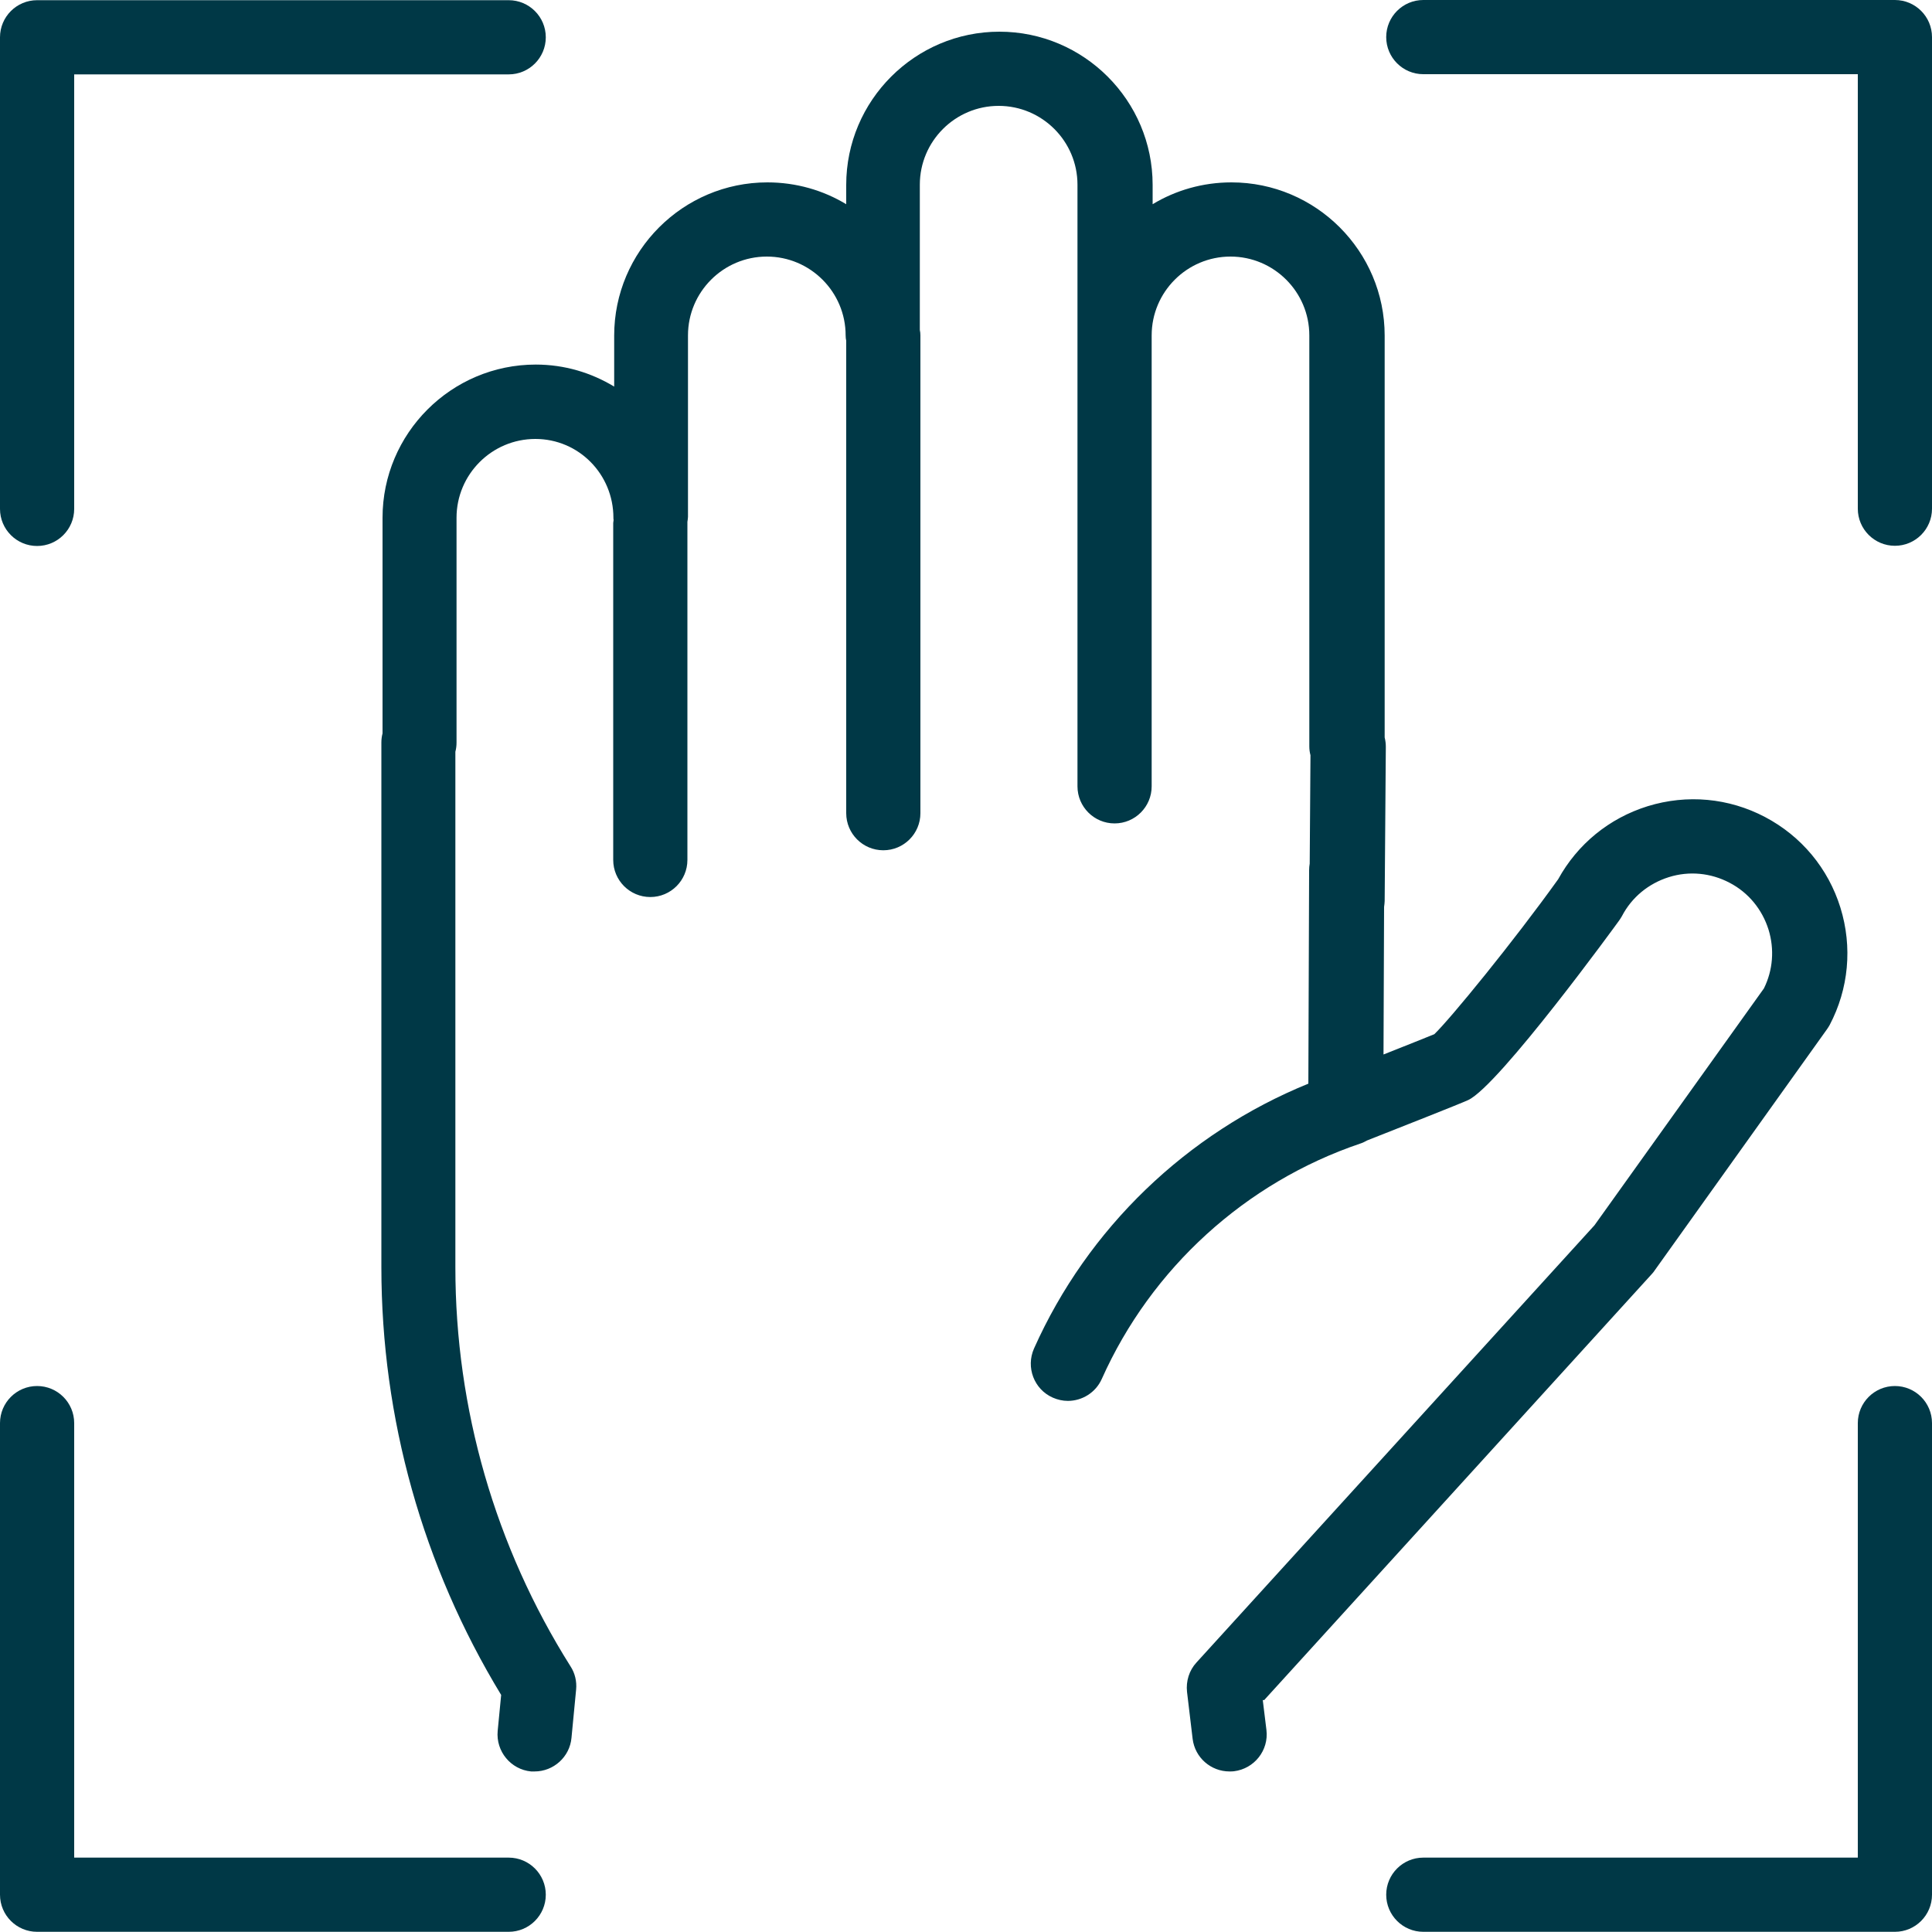
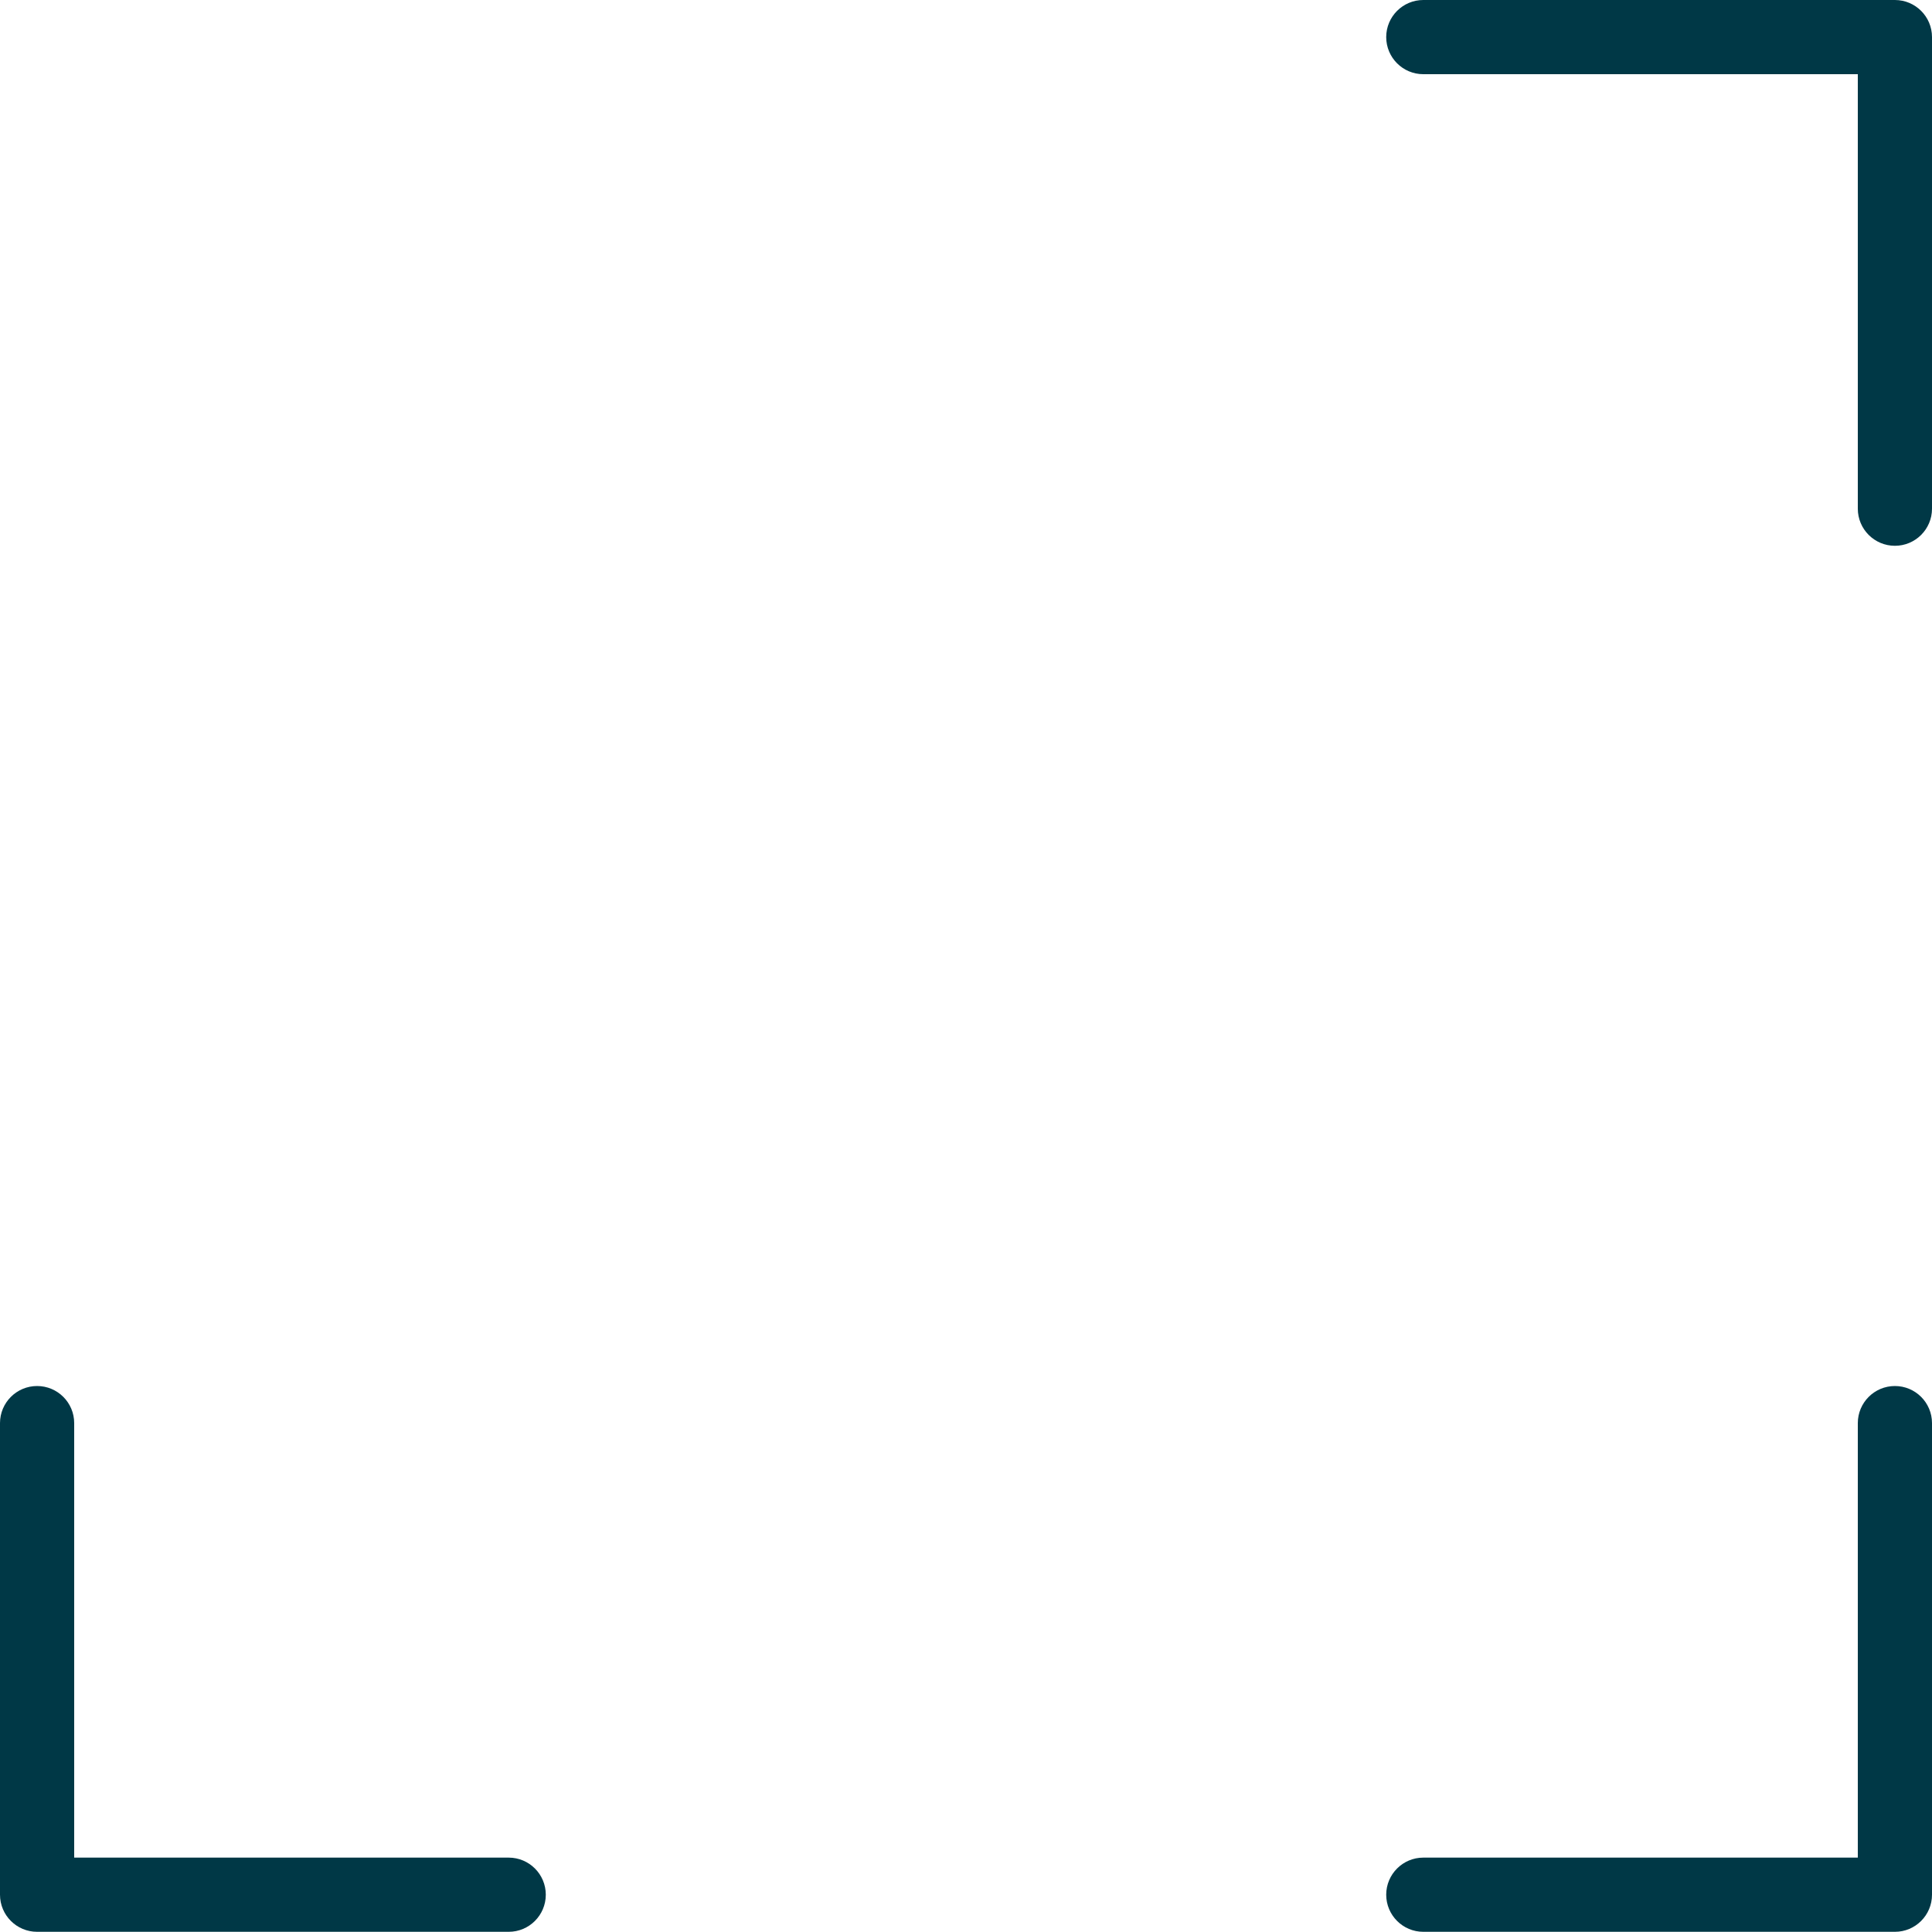
<svg xmlns="http://www.w3.org/2000/svg" id="Layer_1" viewBox="25 25 100 99.99">
  <defs>
    <style>.cls-1{fill:#003846;}</style>
  </defs>
-   <path class="cls-1" d="M26.92,53.26c1.06,0,1.92-.86,1.92-1.92v-22.49h22.49c1.06,0,1.92-.86,1.92-1.92s-.86-1.92-1.92-1.92h-24.41c-1.06,0-1.92.86-1.92,1.92v24.41c0,1.06.86,1.92,1.92,1.92Z" />
  <path class="cls-1" d="M51.33,121.15h-22.49v-22.49c0-1.06-.86-1.92-1.92-1.92s-1.92.86-1.92,1.92v24.41c0,1.06.86,1.92,1.92,1.92h24.41c1.06,0,1.92-.86,1.92-1.92s-.86-1.92-1.92-1.92Z" />
  <path class="cls-1" d="M123.08,96.74c-1.06,0-1.92.86-1.92,1.92v22.49h-22.49c-1.06,0-1.92.86-1.92,1.92s.86,1.92,1.92,1.92h24.41c1.06,0,1.92-.86,1.92-1.92v-24.41c0-1.06-.86-1.92-1.92-1.92Z" />
  <path class="cls-1" d="M123.08,25h-24.41c-1.06,0-1.92.86-1.92,1.92s.86,1.92,1.92,1.92h22.49v22.49c0,1.06.86,1.92,1.92,1.92s1.92-.86,1.92-1.92v-24.41c0-1.06-.86-1.92-1.92-1.92Z" />
-   <path class="cls-1" d="M90.43,113l20.08-22.07c.05-.06.1-.11.14-.18l8.91-12.47c.05-.07.1-.15.14-.22.99-1.88,1.19-4.04.56-6.08-.63-2.03-2.02-3.7-3.9-4.69-1.88-.99-4.04-1.19-6.08-.56-1.99.62-3.63,1.96-4.63,3.78-2.33,3.25-5.57,7.21-6.41,8.02-.42.17-1.44.58-2.63,1.05l.03-7.64c.02-.1.02-.2.03-.3l.06-7.98c0-.17-.02-.33-.06-.49v-20.8c0-4.37-3.56-7.93-7.93-7.93-1.49,0-2.89.41-4.08,1.13v-1c0-4.37-3.56-7.93-7.93-7.93s-7.93,3.56-7.93,7.93v1c-1.19-.72-2.59-1.13-4.08-1.13-4.37,0-7.93,3.56-7.93,7.93v2.64c-1.19-.72-2.57-1.14-4.06-1.14-4.37,0-7.93,3.56-7.93,7.93v11.16c-.04.15-.06.31-.06.47v27.16c0,7.82,2.14,15.46,6.2,22.14l-.18,1.86c-.1,1.06.68,2,1.73,2.1.06,0,.12,0,.18,0,.98,0,1.82-.75,1.91-1.74l.24-2.5c.04-.42-.06-.85-.29-1.2-3.9-6.19-5.96-13.34-5.96-20.65v-26.69c.04-.15.06-.31.06-.47v-11.64c0-2.25,1.83-4.08,4.08-4.08s4.04,1.83,4.04,4.08c0,.04,0,.08.01.11,0,.05-.02.11-.02.16v17.44c0,1.06.86,1.92,1.92,1.92s1.92-.86,1.92-1.92v-17.44s0-.04,0-.06c.01-.09.03-.17.03-.26v-9.39c0-2.25,1.83-4.08,4.08-4.08s4.08,1.83,4.08,4.08c0,.1.01.19.03.28v24.45c0,1.06.86,1.92,1.92,1.92s1.92-.86,1.92-1.92v-24.73c0-.1-.01-.19-.03-.28v-7.52c0-2.25,1.83-4.08,4.08-4.08s4.08,1.83,4.08,4.08v31.14c0,1.06.86,1.92,1.92,1.92s1.92-.86,1.92-1.92v-23.34c0-2.25,1.83-4.08,4.08-4.08s4.08,1.83,4.08,4.08v21.27c0,.16.02.31.06.46l-.04,5.61c-.02.11-.03.23-.03.35l-.04,11.04c-6.29,2.56-11.42,7.48-14.2,13.71-.43.97,0,2.11.97,2.54.25.11.52.17.78.17.73,0,1.44-.42,1.76-1.14,2.56-5.73,7.44-10.17,13.38-12.18.13-.04.24-.1.35-.16,1.52-.6,4.82-1.9,5.23-2.09,1.6-.74,7.76-9.21,7.82-9.3.05-.07.1-.15.14-.22.51-.98,1.38-1.69,2.43-2.02,1.05-.33,2.17-.22,3.14.29.98.51,1.69,1.38,2.02,2.43.31,1.01.23,2.09-.24,3.04l-8.77,12.26-20.6,22.63c-.38.41-.55.97-.49,1.52l.29,2.43c.12.98.95,1.69,1.91,1.69.08,0,.15,0,.23-.01,1.05-.13,1.81-1.08,1.68-2.14l-.19-1.55Z" />
</svg>